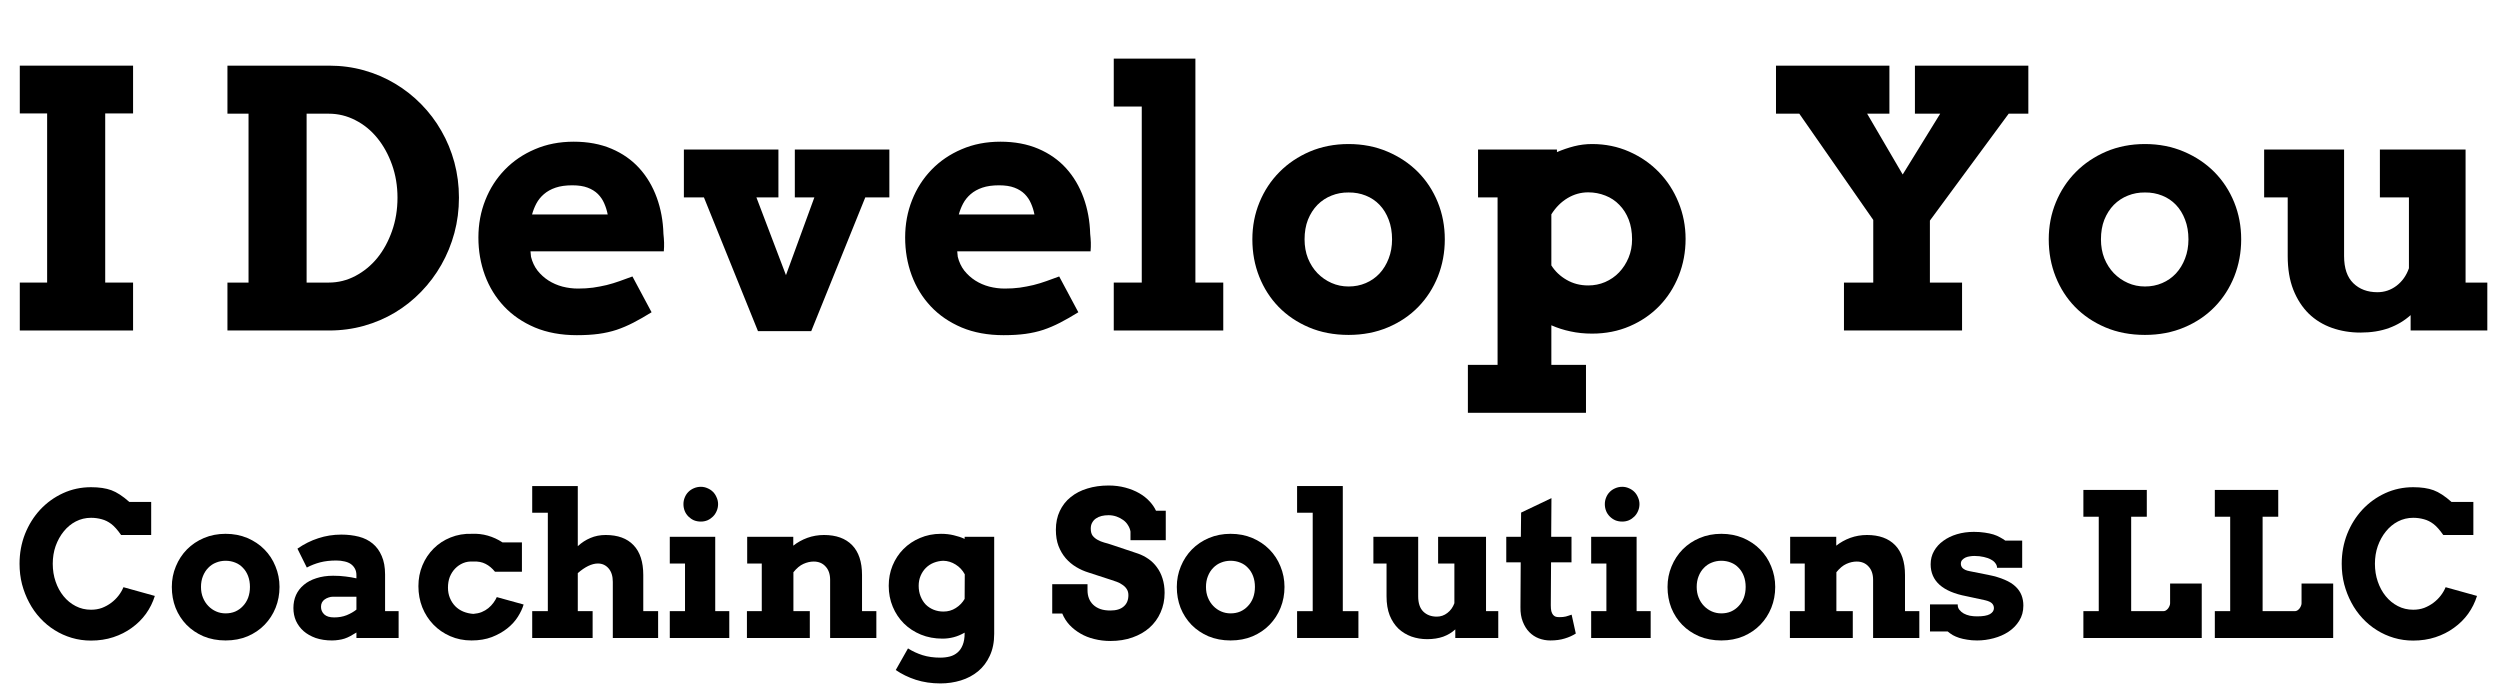
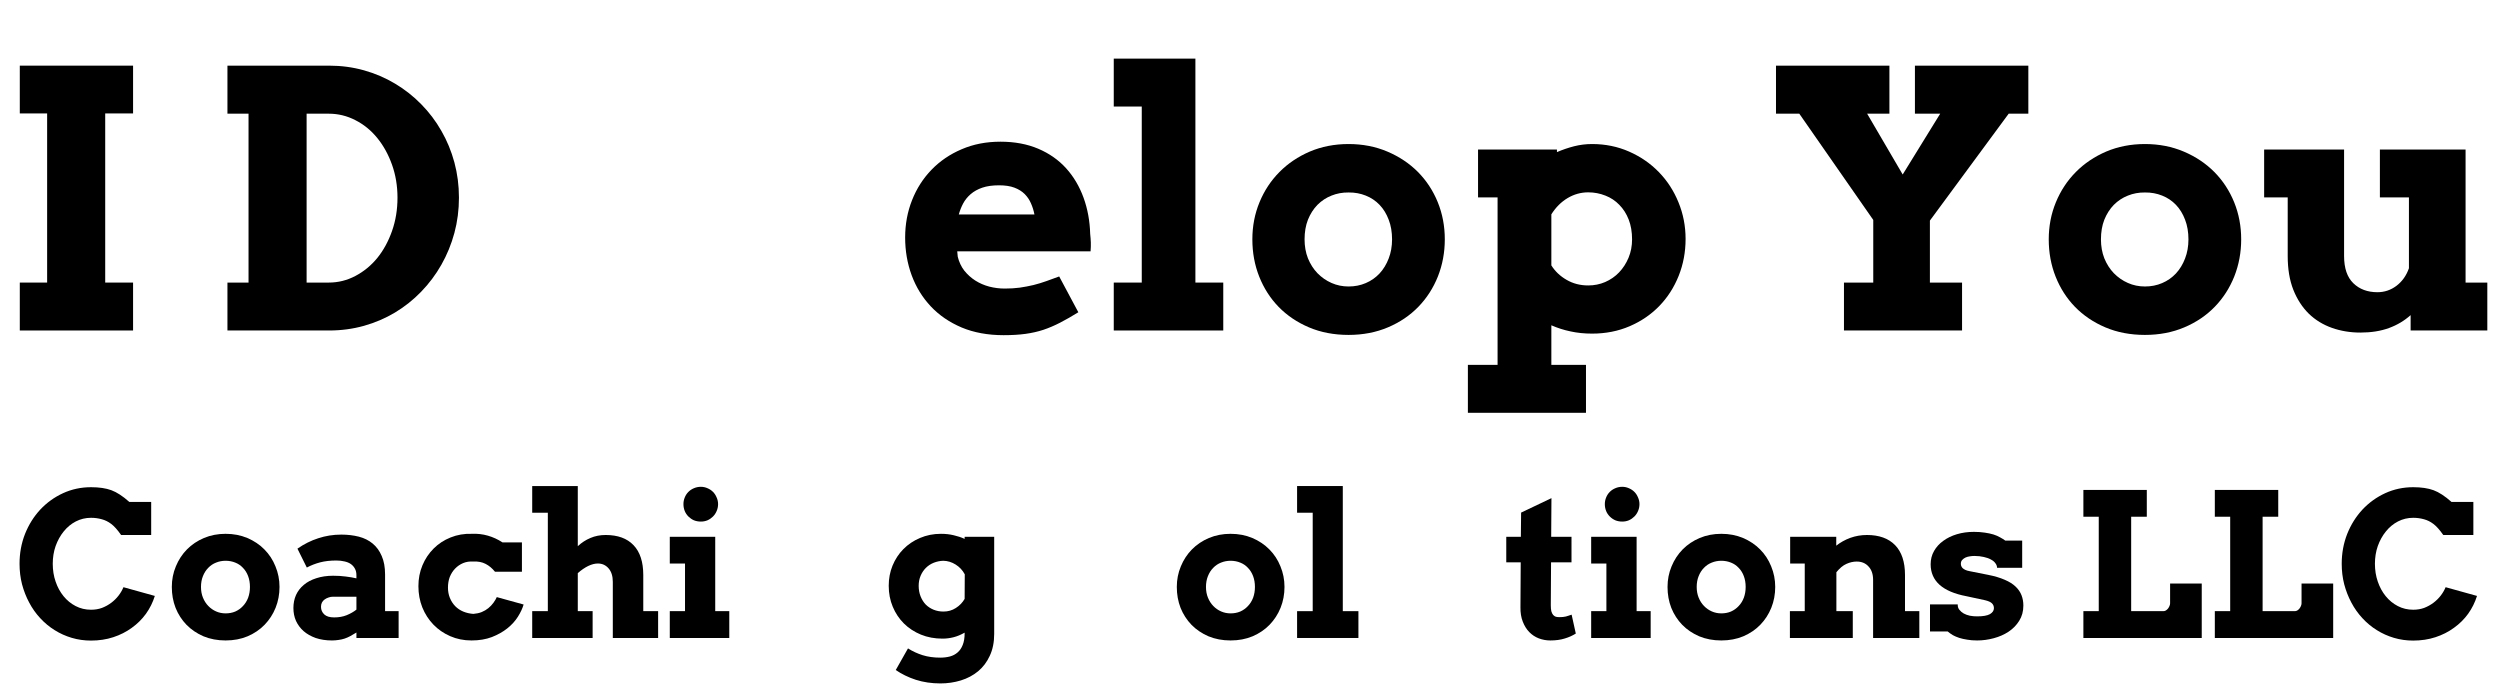
<svg xmlns="http://www.w3.org/2000/svg" width="400" zoomAndPan="magnify" viewBox="0 0 300 84" height="112" preserveAspectRatio="xMidYMid meet" version="1.0">
  <defs>
    <g />
  </defs>
  <g fill="#000000" fill-opacity="1">
    <g transform="translate(1.564, 76.558)">
      <g>
        <path d="M 12.969 -12.359 C 12.531 -12.984 12.133 -13.426 11.781 -13.688 C 11.426 -13.957 11.047 -14.145 10.641 -14.25 C 10.234 -14.363 9.805 -14.422 9.359 -14.422 C 8.703 -14.422 8.094 -14.273 7.531 -13.984 C 6.969 -13.691 6.484 -13.289 6.078 -12.781 C 5.672 -12.281 5.348 -11.695 5.109 -11.031 C 4.879 -10.363 4.766 -9.656 4.766 -8.906 C 4.766 -8.145 4.879 -7.43 5.109 -6.766 C 5.336 -6.098 5.656 -5.516 6.062 -5.016 C 6.469 -4.516 6.953 -4.117 7.516 -3.828 C 8.078 -3.535 8.691 -3.391 9.359 -3.391 C 9.828 -3.391 10.266 -3.461 10.672 -3.609 C 11.078 -3.766 11.445 -3.969 11.781 -4.219 C 12.113 -4.469 12.406 -4.754 12.656 -5.078 C 12.906 -5.398 13.102 -5.738 13.25 -6.094 L 17.016 -5.047 C 16.773 -4.273 16.422 -3.562 15.953 -2.906 C 15.484 -2.258 14.914 -1.695 14.25 -1.219 C 13.594 -0.738 12.852 -0.363 12.031 -0.094 C 11.207 0.176 10.316 0.312 9.359 0.312 C 8.555 0.312 7.785 0.203 7.047 -0.016 C 6.316 -0.234 5.633 -0.539 5 -0.938 C 4.363 -1.332 3.785 -1.812 3.266 -2.375 C 2.742 -2.938 2.301 -3.562 1.938 -4.25 C 1.57 -4.938 1.285 -5.672 1.078 -6.453 C 0.879 -7.234 0.781 -8.051 0.781 -8.906 C 0.781 -10.176 1 -11.367 1.438 -12.484 C 1.883 -13.598 2.492 -14.57 3.266 -15.406 C 4.047 -16.238 4.957 -16.895 6 -17.375 C 7.039 -17.852 8.16 -18.094 9.359 -18.094 C 10.328 -18.094 11.141 -17.973 11.797 -17.734 C 12.453 -17.492 13.172 -17.023 13.953 -16.328 L 16.578 -16.328 L 16.578 -12.359 Z M 12.969 -12.359 " />
      </g>
    </g>
    <g transform="translate(19.775, 76.558)">
      <g>
        <path d="M 0.844 -6.125 C 0.844 -7 1.004 -7.82 1.328 -8.594 C 1.648 -9.375 2.094 -10.051 2.656 -10.625 C 3.227 -11.207 3.91 -11.664 4.703 -12 C 5.492 -12.332 6.359 -12.5 7.297 -12.5 C 8.242 -12.5 9.113 -12.332 9.906 -12 C 10.695 -11.664 11.379 -11.207 11.953 -10.625 C 12.523 -10.051 12.969 -9.375 13.281 -8.594 C 13.602 -7.82 13.766 -7 13.766 -6.125 C 13.766 -5.238 13.609 -4.406 13.297 -3.625 C 12.984 -2.852 12.547 -2.176 11.984 -1.594 C 11.422 -1.008 10.738 -0.547 9.938 -0.203 C 9.145 0.129 8.266 0.297 7.297 0.297 C 6.328 0.297 5.441 0.129 4.641 -0.203 C 3.848 -0.547 3.172 -1.004 2.609 -1.578 C 2.047 -2.16 1.609 -2.836 1.297 -3.609 C 0.992 -4.391 0.844 -5.227 0.844 -6.125 Z M 4.344 -6.125 C 4.344 -5.656 4.422 -5.227 4.578 -4.844 C 4.734 -4.457 4.945 -4.125 5.219 -3.844 C 5.488 -3.562 5.801 -3.344 6.156 -3.188 C 6.508 -3.031 6.891 -2.953 7.297 -2.953 C 7.711 -2.953 8.098 -3.023 8.453 -3.172 C 8.805 -3.328 9.113 -3.547 9.375 -3.828 C 9.645 -4.109 9.852 -4.441 10 -4.828 C 10.145 -5.223 10.219 -5.656 10.219 -6.125 C 10.219 -6.602 10.145 -7.035 10 -7.422 C 9.852 -7.816 9.645 -8.148 9.375 -8.422 C 9.113 -8.703 8.805 -8.91 8.453 -9.047 C 8.098 -9.191 7.711 -9.266 7.297 -9.266 C 6.891 -9.266 6.508 -9.191 6.156 -9.047 C 5.801 -8.91 5.488 -8.703 5.219 -8.422 C 4.945 -8.148 4.734 -7.816 4.578 -7.422 C 4.422 -7.035 4.344 -6.602 4.344 -6.125 Z M 4.344 -6.125 " />
      </g>
    </g>
    <g transform="translate(34.365, 76.558)">
      <g>
        <path d="M 8.406 -0.656 C 8.133 -0.488 7.883 -0.344 7.656 -0.219 C 7.426 -0.094 7.195 0.004 6.969 0.078 C 6.75 0.148 6.516 0.203 6.266 0.234 C 6.023 0.273 5.758 0.297 5.469 0.297 C 4.75 0.297 4.098 0.195 3.516 0 C 2.941 -0.207 2.457 -0.484 2.062 -0.828 C 1.676 -1.172 1.375 -1.578 1.156 -2.047 C 0.945 -2.523 0.844 -3.039 0.844 -3.594 C 0.844 -4.156 0.945 -4.676 1.156 -5.156 C 1.375 -5.633 1.688 -6.039 2.094 -6.375 C 2.5 -6.719 3 -6.984 3.594 -7.172 C 4.188 -7.367 4.859 -7.469 5.609 -7.469 C 6.172 -7.469 6.676 -7.438 7.125 -7.375 C 7.582 -7.32 8.008 -7.25 8.406 -7.156 L 8.406 -7.531 C 8.406 -7.844 8.344 -8.109 8.219 -8.328 C 8.102 -8.547 7.941 -8.727 7.734 -8.875 C 7.523 -9.02 7.27 -9.125 6.969 -9.188 C 6.676 -9.258 6.352 -9.297 6 -9.297 C 5.27 -9.297 4.625 -9.223 4.062 -9.078 C 3.5 -8.93 2.961 -8.723 2.453 -8.453 L 1.328 -10.719 C 2.117 -11.27 2.953 -11.688 3.828 -11.969 C 4.703 -12.258 5.625 -12.406 6.594 -12.406 C 7.352 -12.406 8.055 -12.32 8.703 -12.156 C 9.348 -11.988 9.898 -11.711 10.359 -11.328 C 10.816 -10.953 11.176 -10.457 11.438 -9.844 C 11.707 -9.238 11.844 -8.5 11.844 -7.625 L 11.844 -3.219 L 13.469 -3.219 L 13.469 0 L 8.406 0 Z M 5.734 -2.469 C 6.285 -2.469 6.785 -2.555 7.234 -2.734 C 7.691 -2.922 8.082 -3.145 8.406 -3.406 L 8.406 -4.953 L 5.594 -4.953 C 5.414 -4.953 5.238 -4.922 5.062 -4.859 C 4.895 -4.805 4.738 -4.727 4.594 -4.625 C 4.457 -4.531 4.348 -4.406 4.266 -4.25 C 4.191 -4.102 4.156 -3.93 4.156 -3.734 C 4.156 -3.379 4.285 -3.078 4.547 -2.828 C 4.805 -2.586 5.203 -2.469 5.734 -2.469 Z M 5.734 -2.469 " />
      </g>
    </g>
    <g transform="translate(49.365, 76.558)">
      <g>
        <path d="M 10.031 -7.953 C 9.695 -8.367 9.32 -8.68 8.906 -8.891 C 8.488 -9.109 8 -9.203 7.438 -9.172 C 6.988 -9.203 6.578 -9.141 6.203 -8.984 C 5.836 -8.828 5.52 -8.609 5.25 -8.328 C 4.977 -8.047 4.766 -7.711 4.609 -7.328 C 4.461 -6.941 4.391 -6.508 4.391 -6.031 C 4.391 -5.594 4.469 -5.18 4.625 -4.797 C 4.781 -4.422 4.992 -4.094 5.266 -3.812 C 5.535 -3.539 5.852 -3.328 6.219 -3.172 C 6.594 -3.016 7 -2.922 7.438 -2.891 C 7.812 -2.922 8.145 -2.992 8.438 -3.109 C 8.738 -3.234 9.004 -3.391 9.234 -3.578 C 9.473 -3.773 9.676 -3.988 9.844 -4.219 C 10.02 -4.457 10.156 -4.688 10.25 -4.906 L 13.469 -4.016 C 13.332 -3.547 13.102 -3.055 12.781 -2.547 C 12.457 -2.035 12.035 -1.57 11.516 -1.156 C 10.992 -0.738 10.375 -0.391 9.656 -0.109 C 8.945 0.16 8.133 0.297 7.219 0.297 C 6.289 0.297 5.438 0.125 4.656 -0.219 C 3.875 -0.562 3.203 -1.023 2.641 -1.609 C 2.078 -2.191 1.633 -2.879 1.312 -3.672 C 1 -4.461 0.844 -5.312 0.844 -6.219 C 0.844 -7.113 1.004 -7.945 1.328 -8.719 C 1.648 -9.488 2.098 -10.16 2.672 -10.734 C 3.242 -11.305 3.922 -11.75 4.703 -12.062 C 5.492 -12.383 6.348 -12.531 7.266 -12.5 C 7.922 -12.531 8.555 -12.457 9.172 -12.281 C 9.797 -12.102 10.383 -11.832 10.938 -11.469 L 13.266 -11.469 L 13.266 -7.953 Z M 10.031 -7.953 " />
      </g>
    </g>
    <g transform="translate(63.193, 76.558)">
      <g>
        <path d="M 0.672 -18.234 L 6.141 -18.234 L 6.141 -11.016 C 6.598 -11.441 7.102 -11.77 7.656 -12 C 8.207 -12.238 8.816 -12.359 9.484 -12.359 C 10.941 -12.359 12.055 -11.953 12.828 -11.141 C 13.609 -10.328 14 -9.133 14 -7.562 L 14 -3.219 L 15.781 -3.219 L 15.781 0 L 10.344 0 L 10.344 -6.734 C 10.344 -7.422 10.176 -7.957 9.844 -8.344 C 9.508 -8.738 9.078 -8.938 8.547 -8.938 C 8.191 -8.938 7.805 -8.836 7.391 -8.641 C 6.984 -8.441 6.566 -8.156 6.141 -7.781 L 6.141 -3.219 L 7.922 -3.219 L 7.922 0 L 0.672 0 L 0.672 -3.219 L 2.547 -3.219 L 2.547 -15.031 L 0.672 -15.031 Z M 0.672 -18.234 " />
      </g>
    </g>
    <g transform="translate(79.436, 76.558)">
      <g>
        <path d="M 0.938 -12.141 L 6.391 -12.141 L 6.391 -3.219 L 8.078 -3.219 L 8.078 0 L 0.938 0 L 0.938 -3.219 L 2.766 -3.219 L 2.766 -8.938 L 0.938 -8.938 Z M 2.578 -16.062 C 2.578 -16.344 2.629 -16.609 2.734 -16.859 C 2.836 -17.117 2.984 -17.344 3.172 -17.531 C 3.359 -17.719 3.578 -17.863 3.828 -17.969 C 4.086 -18.082 4.367 -18.141 4.672 -18.141 C 4.953 -18.141 5.219 -18.082 5.469 -17.969 C 5.719 -17.863 5.938 -17.719 6.125 -17.531 C 6.312 -17.344 6.457 -17.117 6.562 -16.859 C 6.676 -16.609 6.734 -16.344 6.734 -16.062 C 6.734 -15.77 6.676 -15.492 6.562 -15.234 C 6.457 -14.984 6.312 -14.766 6.125 -14.578 C 5.938 -14.391 5.719 -14.238 5.469 -14.125 C 5.219 -14.02 4.953 -13.969 4.672 -13.969 C 4.367 -13.969 4.086 -14.02 3.828 -14.125 C 3.578 -14.238 3.359 -14.391 3.172 -14.578 C 2.984 -14.766 2.836 -14.984 2.734 -15.234 C 2.629 -15.492 2.578 -15.77 2.578 -16.062 Z M 2.578 -16.062 " />
      </g>
    </g>
    <g transform="translate(88.693, 76.558)">
      <g>
-         <path d="M 10.922 -6.984 C 10.922 -7.66 10.738 -8.191 10.375 -8.578 C 10.02 -8.973 9.547 -9.172 8.953 -9.172 C 8.547 -9.172 8.133 -9.078 7.719 -8.891 C 7.312 -8.711 6.91 -8.379 6.516 -7.891 L 6.516 -3.219 L 8.484 -3.219 L 8.484 0 L 0.938 0 L 0.938 -3.219 L 2.719 -3.219 L 2.719 -8.938 L 0.969 -8.938 L 0.969 -12.141 L 6.5 -12.141 L 6.5 -11.078 C 7 -11.473 7.562 -11.785 8.188 -12.016 C 8.82 -12.242 9.488 -12.359 10.188 -12.359 C 11.645 -12.359 12.77 -11.953 13.562 -11.141 C 14.352 -10.328 14.75 -9.133 14.75 -7.562 L 14.75 -3.219 L 16.469 -3.219 L 16.469 0 L 10.922 0 Z M 10.922 -6.984 " />
-       </g>
+         </g>
    </g>
    <g transform="translate(105.803, 76.558)">
      <g>
        <path d="M 9.953 -0.641 C 9.516 -0.391 9.078 -0.207 8.641 -0.094 C 8.203 0.02 7.754 0.078 7.297 0.078 C 6.359 0.078 5.492 -0.082 4.703 -0.406 C 3.922 -0.727 3.242 -1.172 2.672 -1.734 C 2.098 -2.305 1.648 -2.977 1.328 -3.75 C 1.004 -4.52 0.844 -5.359 0.844 -6.266 C 0.844 -7.117 0.992 -7.922 1.297 -8.672 C 1.609 -9.43 2.039 -10.094 2.594 -10.656 C 3.156 -11.227 3.82 -11.676 4.594 -12 C 5.363 -12.332 6.203 -12.5 7.109 -12.5 C 7.672 -12.5 8.18 -12.441 8.641 -12.328 C 9.109 -12.223 9.547 -12.078 9.953 -11.891 L 9.953 -12.141 L 13.5 -12.141 L 13.5 -0.5 C 13.5 0.52 13.32 1.398 12.969 2.141 C 12.625 2.891 12.156 3.508 11.562 4 C 10.969 4.488 10.281 4.852 9.5 5.094 C 8.719 5.332 7.898 5.453 7.047 5.453 C 5.984 5.453 5 5.305 4.094 5.016 C 3.195 4.723 2.395 4.332 1.688 3.844 L 3.156 1.25 C 3.695 1.594 4.281 1.863 4.906 2.062 C 5.539 2.258 6.242 2.359 7.016 2.359 C 7.441 2.359 7.832 2.312 8.188 2.219 C 8.539 2.125 8.848 1.961 9.109 1.734 C 9.367 1.516 9.57 1.219 9.719 0.844 C 9.875 0.469 9.953 -0.004 9.953 -0.578 Z M 7.422 -3.172 C 7.961 -3.172 8.453 -3.312 8.891 -3.594 C 9.336 -3.875 9.691 -4.238 9.953 -4.688 L 9.969 -7.641 C 9.707 -8.129 9.344 -8.52 8.875 -8.812 C 8.414 -9.102 7.922 -9.254 7.391 -9.266 C 7.004 -9.254 6.625 -9.176 6.25 -9.031 C 5.883 -8.883 5.566 -8.676 5.297 -8.406 C 5.035 -8.145 4.828 -7.832 4.672 -7.469 C 4.516 -7.102 4.438 -6.703 4.438 -6.266 C 4.438 -5.797 4.516 -5.367 4.672 -4.984 C 4.828 -4.598 5.035 -4.27 5.297 -4 C 5.566 -3.738 5.879 -3.535 6.234 -3.391 C 6.598 -3.242 6.992 -3.172 7.422 -3.172 Z M 7.422 -3.172 " />
      </g>
    </g>
    <g transform="translate(120.979, 76.558)">
      <g />
    </g>
    <g transform="translate(125.783, 76.558)">
      <g>
-         <path d="M 9.875 -12.766 C 9.832 -13.035 9.734 -13.289 9.578 -13.531 C 9.43 -13.781 9.238 -13.988 9 -14.156 C 8.758 -14.332 8.488 -14.473 8.188 -14.578 C 7.883 -14.68 7.57 -14.734 7.25 -14.734 C 6.945 -14.734 6.664 -14.703 6.406 -14.641 C 6.156 -14.578 5.93 -14.477 5.734 -14.344 C 5.547 -14.219 5.395 -14.051 5.281 -13.844 C 5.164 -13.645 5.109 -13.406 5.109 -13.125 C 5.109 -12.77 5.18 -12.488 5.328 -12.281 C 5.484 -12.082 5.68 -11.914 5.922 -11.781 C 6.16 -11.645 6.426 -11.535 6.719 -11.453 C 7.008 -11.379 7.289 -11.297 7.562 -11.203 L 10.781 -10.125 C 11.227 -9.969 11.645 -9.754 12.031 -9.484 C 12.426 -9.211 12.766 -8.879 13.047 -8.484 C 13.336 -8.098 13.562 -7.648 13.719 -7.141 C 13.883 -6.629 13.969 -6.055 13.969 -5.422 C 13.969 -4.566 13.805 -3.781 13.484 -3.062 C 13.172 -2.352 12.727 -1.742 12.156 -1.234 C 11.594 -0.734 10.91 -0.344 10.109 -0.062 C 9.316 0.219 8.438 0.359 7.469 0.359 C 6.789 0.359 6.145 0.281 5.531 0.125 C 4.926 -0.02 4.375 -0.238 3.875 -0.531 C 3.375 -0.82 2.938 -1.164 2.562 -1.562 C 2.188 -1.969 1.895 -2.426 1.688 -2.938 L 0.484 -2.938 L 0.484 -6.453 L 4.719 -6.453 L 4.719 -5.734 C 4.719 -5.379 4.773 -5.051 4.891 -4.75 C 5.004 -4.457 5.176 -4.203 5.406 -3.984 C 5.633 -3.766 5.922 -3.594 6.266 -3.469 C 6.609 -3.352 7.008 -3.297 7.469 -3.297 C 8.164 -3.297 8.695 -3.457 9.062 -3.781 C 9.438 -4.102 9.625 -4.555 9.625 -5.141 C 9.625 -5.43 9.555 -5.676 9.422 -5.875 C 9.297 -6.07 9.129 -6.238 8.922 -6.375 C 8.723 -6.52 8.5 -6.641 8.25 -6.734 C 8 -6.828 7.754 -6.91 7.516 -6.984 L 4.828 -7.859 C 4.316 -8.016 3.828 -8.234 3.359 -8.516 C 2.891 -8.797 2.473 -9.145 2.109 -9.562 C 1.742 -9.988 1.453 -10.484 1.234 -11.047 C 1.023 -11.609 0.922 -12.254 0.922 -12.984 C 0.922 -13.828 1.078 -14.578 1.391 -15.234 C 1.703 -15.898 2.141 -16.457 2.703 -16.906 C 3.266 -17.363 3.93 -17.707 4.703 -17.938 C 5.473 -18.176 6.32 -18.297 7.25 -18.297 C 7.969 -18.297 8.633 -18.211 9.25 -18.047 C 9.875 -17.879 10.43 -17.656 10.922 -17.375 C 11.41 -17.094 11.82 -16.77 12.156 -16.406 C 12.5 -16.039 12.758 -15.66 12.938 -15.266 L 14.109 -15.266 L 14.109 -11.734 L 9.875 -11.734 Z M 9.875 -12.766 " />
-       </g>
+         </g>
    </g>
    <g transform="translate(140.373, 76.558)">
      <g>
        <path d="M 0.844 -6.125 C 0.844 -7 1.004 -7.82 1.328 -8.594 C 1.648 -9.375 2.094 -10.051 2.656 -10.625 C 3.227 -11.207 3.91 -11.664 4.703 -12 C 5.492 -12.332 6.359 -12.5 7.297 -12.5 C 8.242 -12.5 9.113 -12.332 9.906 -12 C 10.695 -11.664 11.379 -11.207 11.953 -10.625 C 12.523 -10.051 12.969 -9.375 13.281 -8.594 C 13.602 -7.82 13.766 -7 13.766 -6.125 C 13.766 -5.238 13.609 -4.406 13.297 -3.625 C 12.984 -2.852 12.547 -2.176 11.984 -1.594 C 11.422 -1.008 10.738 -0.547 9.938 -0.203 C 9.145 0.129 8.266 0.297 7.297 0.297 C 6.328 0.297 5.441 0.129 4.641 -0.203 C 3.848 -0.547 3.172 -1.004 2.609 -1.578 C 2.047 -2.16 1.609 -2.836 1.297 -3.609 C 0.992 -4.391 0.844 -5.227 0.844 -6.125 Z M 4.344 -6.125 C 4.344 -5.656 4.422 -5.227 4.578 -4.844 C 4.734 -4.457 4.945 -4.125 5.219 -3.844 C 5.488 -3.562 5.801 -3.344 6.156 -3.188 C 6.508 -3.031 6.891 -2.953 7.297 -2.953 C 7.711 -2.953 8.098 -3.023 8.453 -3.172 C 8.805 -3.328 9.113 -3.547 9.375 -3.828 C 9.645 -4.109 9.852 -4.441 10 -4.828 C 10.145 -5.223 10.219 -5.656 10.219 -6.125 C 10.219 -6.602 10.145 -7.035 10 -7.422 C 9.852 -7.816 9.645 -8.148 9.375 -8.422 C 9.113 -8.703 8.805 -8.91 8.453 -9.047 C 8.098 -9.191 7.711 -9.266 7.297 -9.266 C 6.891 -9.266 6.508 -9.191 6.156 -9.047 C 5.801 -8.91 5.488 -8.703 5.219 -8.422 C 4.945 -8.148 4.734 -7.816 4.578 -7.422 C 4.422 -7.035 4.344 -6.602 4.344 -6.125 Z M 4.344 -6.125 " />
      </g>
    </g>
    <g transform="translate(154.963, 76.558)">
      <g>
        <path d="M 0.688 -18.234 L 6.172 -18.234 L 6.172 -3.219 L 8.047 -3.219 L 8.047 0 L 0.688 0 L 0.688 -3.219 L 2.562 -3.219 L 2.562 -15.031 L 0.688 -15.031 Z M 0.688 -18.234 " />
      </g>
    </g>
    <g transform="translate(164.104, 76.558)">
      <g>
-         <path d="M 8.469 -12.141 L 14.219 -12.141 L 14.219 -3.219 L 15.688 -3.219 L 15.688 0 L 10.531 0 L 10.531 -1.031 C 10.125 -0.656 9.641 -0.363 9.078 -0.156 C 8.523 0.039 7.883 0.141 7.156 0.141 C 6.488 0.141 5.859 0.035 5.266 -0.172 C 4.672 -0.391 4.148 -0.707 3.703 -1.125 C 3.266 -1.551 2.914 -2.082 2.656 -2.719 C 2.406 -3.363 2.281 -4.125 2.281 -5 L 2.281 -8.938 L 0.703 -8.938 L 0.703 -12.141 L 6.078 -12.141 L 6.078 -5 C 6.078 -4.188 6.281 -3.578 6.688 -3.172 C 7.102 -2.766 7.645 -2.562 8.312 -2.562 C 8.781 -2.562 9.203 -2.707 9.578 -3 C 9.961 -3.289 10.242 -3.68 10.422 -4.172 L 10.422 -8.938 L 8.469 -8.938 Z M 8.469 -12.141 " />
-       </g>
+         </g>
    </g>
    <g transform="translate(180.627, 76.558)">
      <g>
        <path d="M 5.516 -12.141 L 7.953 -12.141 L 7.953 -9.078 L 5.5 -9.078 L 5.469 -3.938 C 5.469 -3.645 5.488 -3.406 5.531 -3.219 C 5.582 -3.031 5.656 -2.879 5.75 -2.766 C 5.844 -2.66 5.953 -2.586 6.078 -2.547 C 6.203 -2.516 6.344 -2.5 6.5 -2.5 C 6.801 -2.5 7.062 -2.523 7.281 -2.578 C 7.508 -2.641 7.738 -2.711 7.969 -2.797 L 8.469 -0.531 C 8.07 -0.281 7.629 -0.082 7.141 0.062 C 6.648 0.219 6.07 0.297 5.406 0.297 C 4.926 0.297 4.469 0.211 4.031 0.047 C 3.602 -0.117 3.223 -0.367 2.891 -0.703 C 2.566 -1.035 2.305 -1.453 2.109 -1.953 C 1.91 -2.453 1.816 -3.031 1.828 -3.688 L 1.859 -9.078 L 0.125 -9.078 L 0.125 -12.141 L 1.875 -12.141 L 1.906 -15.047 L 5.547 -16.781 Z M 5.516 -12.141 " />
      </g>
    </g>
    <g transform="translate(190.002, 76.558)">
      <g>
        <path d="M 0.938 -12.141 L 6.391 -12.141 L 6.391 -3.219 L 8.078 -3.219 L 8.078 0 L 0.938 0 L 0.938 -3.219 L 2.766 -3.219 L 2.766 -8.938 L 0.938 -8.938 Z M 2.578 -16.062 C 2.578 -16.344 2.629 -16.609 2.734 -16.859 C 2.836 -17.117 2.984 -17.344 3.172 -17.531 C 3.359 -17.719 3.578 -17.863 3.828 -17.969 C 4.086 -18.082 4.367 -18.141 4.672 -18.141 C 4.953 -18.141 5.219 -18.082 5.469 -17.969 C 5.719 -17.863 5.938 -17.719 6.125 -17.531 C 6.312 -17.344 6.457 -17.117 6.562 -16.859 C 6.676 -16.609 6.734 -16.344 6.734 -16.062 C 6.734 -15.77 6.676 -15.492 6.562 -15.234 C 6.457 -14.984 6.312 -14.766 6.125 -14.578 C 5.938 -14.391 5.719 -14.238 5.469 -14.125 C 5.219 -14.02 4.953 -13.969 4.672 -13.969 C 4.367 -13.969 4.086 -14.02 3.828 -14.125 C 3.578 -14.238 3.359 -14.391 3.172 -14.578 C 2.984 -14.766 2.836 -14.984 2.734 -15.234 C 2.629 -15.492 2.578 -15.77 2.578 -16.062 Z M 2.578 -16.062 " />
      </g>
    </g>
    <g transform="translate(199.26, 76.558)">
      <g>
        <path d="M 0.844 -6.125 C 0.844 -7 1.004 -7.82 1.328 -8.594 C 1.648 -9.375 2.094 -10.051 2.656 -10.625 C 3.227 -11.207 3.91 -11.664 4.703 -12 C 5.492 -12.332 6.359 -12.5 7.297 -12.5 C 8.242 -12.5 9.113 -12.332 9.906 -12 C 10.695 -11.664 11.379 -11.207 11.953 -10.625 C 12.523 -10.051 12.969 -9.375 13.281 -8.594 C 13.602 -7.82 13.766 -7 13.766 -6.125 C 13.766 -5.238 13.609 -4.406 13.297 -3.625 C 12.984 -2.852 12.547 -2.176 11.984 -1.594 C 11.422 -1.008 10.738 -0.547 9.938 -0.203 C 9.145 0.129 8.266 0.297 7.297 0.297 C 6.328 0.297 5.441 0.129 4.641 -0.203 C 3.848 -0.547 3.172 -1.004 2.609 -1.578 C 2.047 -2.16 1.609 -2.836 1.297 -3.609 C 0.992 -4.391 0.844 -5.227 0.844 -6.125 Z M 4.344 -6.125 C 4.344 -5.656 4.422 -5.227 4.578 -4.844 C 4.734 -4.457 4.945 -4.125 5.219 -3.844 C 5.488 -3.562 5.801 -3.344 6.156 -3.188 C 6.508 -3.031 6.891 -2.953 7.297 -2.953 C 7.711 -2.953 8.098 -3.023 8.453 -3.172 C 8.805 -3.328 9.113 -3.547 9.375 -3.828 C 9.645 -4.109 9.852 -4.441 10 -4.828 C 10.145 -5.223 10.219 -5.656 10.219 -6.125 C 10.219 -6.602 10.145 -7.035 10 -7.422 C 9.852 -7.816 9.645 -8.148 9.375 -8.422 C 9.113 -8.703 8.805 -8.91 8.453 -9.047 C 8.098 -9.191 7.711 -9.266 7.297 -9.266 C 6.891 -9.266 6.508 -9.191 6.156 -9.047 C 5.801 -8.91 5.488 -8.703 5.219 -8.422 C 4.945 -8.148 4.734 -7.816 4.578 -7.422 C 4.422 -7.035 4.344 -6.602 4.344 -6.125 Z M 4.344 -6.125 " />
      </g>
    </g>
    <g transform="translate(213.85, 76.558)">
      <g>
        <path d="M 10.922 -6.984 C 10.922 -7.66 10.738 -8.191 10.375 -8.578 C 10.02 -8.973 9.547 -9.172 8.953 -9.172 C 8.547 -9.172 8.133 -9.078 7.719 -8.891 C 7.312 -8.711 6.91 -8.379 6.516 -7.891 L 6.516 -3.219 L 8.484 -3.219 L 8.484 0 L 0.938 0 L 0.938 -3.219 L 2.719 -3.219 L 2.719 -8.938 L 0.969 -8.938 L 0.969 -12.141 L 6.5 -12.141 L 6.5 -11.078 C 7 -11.473 7.562 -11.785 8.188 -12.016 C 8.82 -12.242 9.488 -12.359 10.188 -12.359 C 11.645 -12.359 12.77 -11.953 13.562 -11.141 C 14.352 -10.328 14.75 -9.133 14.75 -7.562 L 14.75 -3.219 L 16.469 -3.219 L 16.469 0 L 10.922 0 Z M 10.922 -6.984 " />
      </g>
    </g>
    <g transform="translate(230.959, 76.558)">
      <g>
        <path d="M 8.688 -8.422 C 8.688 -8.609 8.625 -8.785 8.5 -8.953 C 8.383 -9.129 8.207 -9.281 7.969 -9.406 C 7.738 -9.539 7.453 -9.645 7.109 -9.719 C 6.766 -9.801 6.379 -9.844 5.953 -9.844 C 5.785 -9.844 5.609 -9.828 5.422 -9.797 C 5.234 -9.773 5.062 -9.727 4.906 -9.656 C 4.75 -9.582 4.613 -9.484 4.5 -9.359 C 4.395 -9.242 4.344 -9.094 4.344 -8.906 C 4.344 -8.812 4.359 -8.723 4.391 -8.641 C 4.422 -8.555 4.473 -8.473 4.547 -8.391 C 4.629 -8.316 4.738 -8.242 4.875 -8.172 C 5.008 -8.109 5.188 -8.055 5.406 -8.016 L 7.609 -7.578 C 8.398 -7.422 9.066 -7.223 9.609 -6.984 C 10.148 -6.754 10.582 -6.484 10.906 -6.172 C 11.238 -5.859 11.477 -5.508 11.625 -5.125 C 11.77 -4.75 11.844 -4.336 11.844 -3.891 C 11.844 -3.191 11.676 -2.582 11.344 -2.062 C 11.02 -1.539 10.594 -1.102 10.062 -0.75 C 9.539 -0.406 8.945 -0.145 8.281 0.031 C 7.625 0.207 6.961 0.297 6.297 0.297 C 5.859 0.297 5.461 0.266 5.109 0.203 C 4.754 0.148 4.43 0.078 4.141 -0.016 C 3.859 -0.109 3.602 -0.219 3.375 -0.344 C 3.156 -0.477 2.953 -0.625 2.766 -0.781 L 0.641 -0.781 L 0.641 -4.031 L 3.969 -4.031 L 3.969 -3.969 C 3.969 -3.738 4.035 -3.539 4.172 -3.375 C 4.305 -3.207 4.477 -3.062 4.688 -2.938 C 4.906 -2.82 5.148 -2.734 5.422 -2.672 C 5.703 -2.617 5.992 -2.594 6.297 -2.594 C 6.992 -2.594 7.504 -2.68 7.828 -2.859 C 8.148 -3.047 8.312 -3.285 8.312 -3.578 C 8.312 -3.805 8.234 -4 8.078 -4.156 C 7.922 -4.312 7.645 -4.438 7.25 -4.531 L 5 -5.016 C 3.582 -5.285 2.516 -5.738 1.797 -6.375 C 1.078 -7.02 0.719 -7.844 0.719 -8.844 C 0.719 -9.426 0.852 -9.957 1.125 -10.438 C 1.395 -10.914 1.766 -11.32 2.234 -11.656 C 2.703 -12 3.25 -12.266 3.875 -12.453 C 4.508 -12.641 5.188 -12.734 5.906 -12.734 C 6.395 -12.734 6.832 -12.703 7.219 -12.641 C 7.602 -12.586 7.945 -12.516 8.25 -12.422 C 8.551 -12.328 8.816 -12.211 9.047 -12.078 C 9.285 -11.953 9.492 -11.82 9.672 -11.688 L 11.703 -11.688 L 11.703 -8.422 Z M 8.688 -8.422 " />
      </g>
    </g>
    <g transform="translate(243.873, 76.558)">
      <g />
    </g>
    <g transform="translate(248.678, 76.558)">
      <g>
        <path d="M 1.328 -17.766 L 8.938 -17.766 L 8.938 -14.547 L 7.062 -14.547 L 7.062 -3.219 L 10.922 -3.219 C 11.023 -3.219 11.125 -3.242 11.219 -3.297 C 11.32 -3.359 11.41 -3.438 11.484 -3.531 C 11.555 -3.625 11.613 -3.723 11.656 -3.828 C 11.707 -3.941 11.734 -4.051 11.734 -4.156 L 11.734 -6.531 L 15.531 -6.531 L 15.531 0 L 1.328 0 L 1.328 -3.219 L 3.172 -3.219 L 3.172 -14.547 L 1.328 -14.547 Z M 1.328 -17.766 " />
      </g>
    </g>
    <g transform="translate(264.451, 76.558)">
      <g>
-         <path d="M 1.328 -17.766 L 8.938 -17.766 L 8.938 -14.547 L 7.062 -14.547 L 7.062 -3.219 L 10.922 -3.219 C 11.023 -3.219 11.125 -3.242 11.219 -3.297 C 11.32 -3.359 11.41 -3.438 11.484 -3.531 C 11.555 -3.625 11.613 -3.723 11.656 -3.828 C 11.707 -3.941 11.734 -4.051 11.734 -4.156 L 11.734 -6.531 L 15.531 -6.531 L 15.531 0 L 1.328 0 L 1.328 -3.219 L 3.172 -3.219 L 3.172 -14.547 L 1.328 -14.547 Z M 1.328 -17.766 " />
+         <path d="M 1.328 -17.766 L 8.938 -17.766 L 8.938 -14.547 L 7.062 -14.547 L 7.062 -3.219 L 10.922 -3.219 C 11.023 -3.219 11.125 -3.242 11.219 -3.297 C 11.32 -3.359 11.41 -3.438 11.484 -3.531 C 11.555 -3.625 11.613 -3.723 11.656 -3.828 C 11.707 -3.941 11.734 -4.051 11.734 -4.156 L 11.734 -6.531 L 15.531 -6.531 L 15.531 0 L 1.328 0 L 1.328 -3.219 L 3.172 -3.219 L 3.172 -14.547 L 1.328 -14.547 M 1.328 -17.766 " />
      </g>
    </g>
    <g transform="translate(280.225, 76.558)">
      <g>
        <path d="M 12.969 -12.359 C 12.531 -12.984 12.133 -13.426 11.781 -13.688 C 11.426 -13.957 11.047 -14.145 10.641 -14.25 C 10.234 -14.363 9.805 -14.422 9.359 -14.422 C 8.703 -14.422 8.094 -14.273 7.531 -13.984 C 6.969 -13.691 6.484 -13.289 6.078 -12.781 C 5.672 -12.281 5.348 -11.695 5.109 -11.031 C 4.879 -10.363 4.766 -9.656 4.766 -8.906 C 4.766 -8.145 4.879 -7.43 5.109 -6.766 C 5.336 -6.098 5.656 -5.516 6.062 -5.016 C 6.469 -4.516 6.953 -4.117 7.516 -3.828 C 8.078 -3.535 8.691 -3.391 9.359 -3.391 C 9.828 -3.391 10.266 -3.461 10.672 -3.609 C 11.078 -3.766 11.445 -3.969 11.781 -4.219 C 12.113 -4.469 12.406 -4.754 12.656 -5.078 C 12.906 -5.398 13.102 -5.738 13.25 -6.094 L 17.016 -5.047 C 16.773 -4.273 16.422 -3.562 15.953 -2.906 C 15.484 -2.258 14.914 -1.695 14.25 -1.219 C 13.594 -0.738 12.852 -0.363 12.031 -0.094 C 11.207 0.176 10.316 0.312 9.359 0.312 C 8.555 0.312 7.785 0.203 7.047 -0.016 C 6.316 -0.234 5.633 -0.539 5 -0.938 C 4.363 -1.332 3.785 -1.812 3.266 -2.375 C 2.742 -2.938 2.301 -3.562 1.938 -4.25 C 1.57 -4.938 1.285 -5.672 1.078 -6.453 C 0.879 -7.234 0.781 -8.051 0.781 -8.906 C 0.781 -10.176 1 -11.367 1.438 -12.484 C 1.883 -13.598 2.492 -14.57 3.266 -15.406 C 4.047 -16.238 4.957 -16.895 6 -17.375 C 7.039 -17.852 8.16 -18.094 9.359 -18.094 C 10.328 -18.094 11.141 -17.973 11.797 -17.734 C 12.453 -17.492 13.172 -17.023 13.953 -16.328 L 16.578 -16.328 L 16.578 -12.359 Z M 12.969 -12.359 " />
      </g>
    </g>
  </g>
  <g fill="#000000" fill-opacity="1">
    <g transform="translate(0, 39.659)">
      <g>
        <path d="M 2.375 -31.781 L 15.969 -31.781 L 15.969 -26.047 L 12.625 -26.047 L 12.625 -5.75 L 15.969 -5.75 L 15.969 0 L 2.375 0 L 2.375 -5.75 L 5.656 -5.75 L 5.656 -26.047 L 2.375 -26.047 Z M 2.375 -31.781 " />
      </g>
    </g>
    <g transform="translate(16.979, 39.659)">
      <g />
    </g>
    <g transform="translate(25.574, 39.659)">
      <g>
        <path d="M 1.719 -31.781 L 13.922 -31.781 C 15.379 -31.781 16.773 -31.594 18.109 -31.219 C 19.441 -30.844 20.68 -30.312 21.828 -29.625 C 22.984 -28.938 24.031 -28.113 24.969 -27.156 C 25.914 -26.195 26.723 -25.129 27.391 -23.953 C 28.066 -22.785 28.586 -21.523 28.953 -20.172 C 29.316 -18.816 29.5 -17.406 29.5 -15.938 C 29.5 -14.469 29.316 -13.055 28.953 -11.703 C 28.586 -10.348 28.066 -9.078 27.391 -7.891 C 26.723 -6.711 25.914 -5.633 24.969 -4.656 C 24.031 -3.688 22.984 -2.852 21.828 -2.156 C 20.68 -1.469 19.441 -0.938 18.109 -0.562 C 16.773 -0.188 15.379 0 13.922 0 L 1.719 0 L 1.719 -5.75 L 4.25 -5.75 L 4.25 -26.016 L 1.719 -26.016 Z M 11.219 -26.016 L 11.219 -5.75 L 13.875 -5.75 C 15.008 -5.75 16.078 -6.016 17.078 -6.547 C 18.086 -7.078 18.961 -7.797 19.703 -8.703 C 20.441 -9.617 21.031 -10.695 21.469 -11.938 C 21.906 -13.176 22.125 -14.508 22.125 -15.938 C 22.125 -17.344 21.906 -18.66 21.469 -19.891 C 21.031 -21.117 20.441 -22.188 19.703 -23.094 C 18.961 -24.008 18.086 -24.723 17.078 -25.234 C 16.078 -25.754 15.008 -26.016 13.875 -26.016 Z M 11.219 -26.016 " />
      </g>
    </g>
    <g transform="translate(56.346, 39.659)">
      <g>
-         <path d="M 7.312 -9.5 L 7.375 -8.844 C 7.531 -8.219 7.789 -7.664 8.156 -7.188 C 8.531 -6.719 8.969 -6.32 9.469 -6 C 9.977 -5.676 10.539 -5.43 11.156 -5.266 C 11.77 -5.109 12.391 -5.031 13.016 -5.031 C 13.648 -5.031 14.25 -5.066 14.812 -5.141 C 15.375 -5.223 15.922 -5.328 16.453 -5.453 C 16.984 -5.586 17.5 -5.742 18 -5.922 C 18.508 -6.098 19.023 -6.285 19.547 -6.484 L 21.844 -2.188 C 21.051 -1.695 20.32 -1.281 19.656 -0.938 C 18.988 -0.594 18.316 -0.305 17.641 -0.078 C 16.973 0.141 16.258 0.301 15.5 0.406 C 14.75 0.508 13.875 0.562 12.875 0.562 C 10.988 0.562 9.312 0.254 7.844 -0.359 C 6.375 -0.984 5.141 -1.828 4.141 -2.891 C 3.141 -3.953 2.375 -5.195 1.844 -6.625 C 1.32 -8.051 1.062 -9.562 1.062 -11.156 C 1.062 -12.75 1.336 -14.242 1.891 -15.641 C 2.441 -17.035 3.223 -18.254 4.234 -19.297 C 5.242 -20.336 6.445 -21.156 7.844 -21.75 C 9.238 -22.352 10.789 -22.656 12.5 -22.656 C 14.195 -22.656 15.707 -22.375 17.031 -21.812 C 18.352 -21.25 19.469 -20.469 20.375 -19.469 C 21.281 -18.469 21.977 -17.289 22.469 -15.938 C 22.957 -14.594 23.223 -13.145 23.266 -11.594 C 23.305 -11.238 23.332 -10.891 23.344 -10.547 C 23.352 -10.211 23.344 -9.863 23.312 -9.5 Z M 12.328 -17.422 C 11.547 -17.422 10.879 -17.328 10.328 -17.141 C 9.773 -16.953 9.305 -16.691 8.922 -16.359 C 8.547 -16.035 8.242 -15.66 8.016 -15.234 C 7.797 -14.816 7.625 -14.379 7.5 -13.922 L 16.578 -13.922 C 16.484 -14.398 16.344 -14.848 16.156 -15.266 C 15.977 -15.68 15.727 -16.051 15.406 -16.375 C 15.082 -16.695 14.672 -16.953 14.172 -17.141 C 13.68 -17.328 13.066 -17.422 12.328 -17.422 Z M 12.328 -17.422 " />
-       </g>
+         </g>
    </g>
    <g transform="translate(81.207, 39.659)">
      <g>
-         <path d="M 0.859 -21.719 L 12.203 -21.719 L 12.203 -15.969 L 9.562 -15.969 L 13.109 -6.641 L 16.516 -15.969 L 14.172 -15.969 L 14.172 -21.719 L 25.516 -21.719 L 25.516 -15.969 L 22.625 -15.969 L 16.141 0.078 L 9.75 0.078 L 3.266 -15.969 L 0.859 -15.969 Z M 0.859 -21.719 " />
-       </g>
+         </g>
    </g>
    <g transform="translate(107.556, 39.659)">
      <g>
        <path d="M 7.312 -9.5 L 7.375 -8.844 C 7.531 -8.219 7.789 -7.664 8.156 -7.188 C 8.531 -6.719 8.969 -6.32 9.469 -6 C 9.977 -5.676 10.539 -5.43 11.156 -5.266 C 11.77 -5.109 12.391 -5.031 13.016 -5.031 C 13.648 -5.031 14.25 -5.066 14.812 -5.141 C 15.375 -5.223 15.922 -5.328 16.453 -5.453 C 16.984 -5.586 17.5 -5.742 18 -5.922 C 18.508 -6.098 19.023 -6.285 19.547 -6.484 L 21.844 -2.188 C 21.051 -1.695 20.32 -1.281 19.656 -0.938 C 18.988 -0.594 18.316 -0.305 17.641 -0.078 C 16.973 0.141 16.258 0.301 15.5 0.406 C 14.75 0.508 13.875 0.562 12.875 0.562 C 10.988 0.562 9.312 0.254 7.844 -0.359 C 6.375 -0.984 5.141 -1.828 4.141 -2.891 C 3.141 -3.953 2.375 -5.195 1.844 -6.625 C 1.32 -8.051 1.062 -9.562 1.062 -11.156 C 1.062 -12.75 1.336 -14.242 1.891 -15.641 C 2.441 -17.035 3.223 -18.254 4.234 -19.297 C 5.242 -20.336 6.445 -21.156 7.844 -21.75 C 9.238 -22.352 10.789 -22.656 12.5 -22.656 C 14.195 -22.656 15.707 -22.375 17.031 -21.812 C 18.352 -21.25 19.469 -20.469 20.375 -19.469 C 21.281 -18.469 21.977 -17.289 22.469 -15.938 C 22.957 -14.594 23.223 -13.145 23.266 -11.594 C 23.305 -11.238 23.332 -10.891 23.344 -10.547 C 23.352 -10.211 23.344 -9.863 23.312 -9.5 Z M 12.328 -17.422 C 11.547 -17.422 10.879 -17.328 10.328 -17.141 C 9.773 -16.953 9.305 -16.691 8.922 -16.359 C 8.547 -16.035 8.242 -15.66 8.016 -15.234 C 7.797 -14.816 7.625 -14.379 7.5 -13.922 L 16.578 -13.922 C 16.484 -14.398 16.344 -14.848 16.156 -15.266 C 15.977 -15.68 15.727 -16.051 15.406 -16.375 C 15.082 -16.695 14.672 -16.953 14.172 -17.141 C 13.68 -17.328 13.066 -17.422 12.328 -17.422 Z M 12.328 -17.422 " />
      </g>
    </g>
    <g transform="translate(132.417, 39.659)">
      <g>
        <path d="M 1.234 -32.625 L 11.031 -32.625 L 11.031 -5.75 L 14.375 -5.75 L 14.375 0 L 1.234 0 L 1.234 -5.75 L 4.594 -5.75 L 4.594 -26.875 L 1.234 -26.875 Z M 1.234 -32.625 " />
      </g>
    </g>
    <g transform="translate(148.767, 39.659)">
      <g>
        <path d="M 1.516 -10.938 C 1.516 -12.52 1.801 -14.004 2.375 -15.391 C 2.945 -16.773 3.742 -17.984 4.766 -19.016 C 5.785 -20.047 7 -20.863 8.406 -21.469 C 9.82 -22.07 11.375 -22.375 13.062 -22.375 C 14.75 -22.375 16.301 -22.07 17.719 -21.469 C 19.145 -20.863 20.367 -20.047 21.391 -19.016 C 22.41 -17.984 23.203 -16.773 23.766 -15.391 C 24.328 -14.004 24.609 -12.52 24.609 -10.938 C 24.609 -9.363 24.332 -7.879 23.781 -6.484 C 23.227 -5.098 22.445 -3.883 21.438 -2.844 C 20.426 -1.801 19.207 -0.977 17.781 -0.375 C 16.363 0.227 14.789 0.531 13.062 0.531 C 11.312 0.531 9.727 0.227 8.312 -0.375 C 6.895 -0.977 5.68 -1.797 4.672 -2.828 C 3.672 -3.859 2.895 -5.066 2.344 -6.453 C 1.789 -7.848 1.516 -9.344 1.516 -10.938 Z M 7.781 -10.938 C 7.781 -10.113 7.914 -9.352 8.188 -8.656 C 8.469 -7.969 8.848 -7.375 9.328 -6.875 C 9.816 -6.375 10.379 -5.984 11.016 -5.703 C 11.648 -5.422 12.332 -5.281 13.062 -5.281 C 13.801 -5.281 14.488 -5.414 15.125 -5.688 C 15.758 -5.957 16.312 -6.344 16.781 -6.844 C 17.25 -7.352 17.613 -7.953 17.875 -8.641 C 18.145 -9.336 18.281 -10.102 18.281 -10.938 C 18.281 -11.812 18.145 -12.598 17.875 -13.297 C 17.613 -13.992 17.25 -14.586 16.781 -15.078 C 16.312 -15.566 15.758 -15.938 15.125 -16.188 C 14.488 -16.445 13.801 -16.57 13.062 -16.562 C 12.332 -16.57 11.648 -16.445 11.016 -16.188 C 10.379 -15.938 9.816 -15.566 9.328 -15.078 C 8.848 -14.586 8.469 -13.992 8.188 -13.297 C 7.914 -12.598 7.781 -11.812 7.781 -10.938 Z M 7.781 -10.938 " />
      </g>
    </g>
    <g transform="translate(174.865, 39.659)">
      <g>
        <path d="M 2.5 -21.719 L 11.969 -21.719 L 11.969 -21.406 C 12.645 -21.695 13.332 -21.93 14.031 -22.109 C 14.727 -22.285 15.445 -22.375 16.188 -22.375 C 17.781 -22.375 19.258 -22.07 20.625 -21.469 C 22 -20.863 23.188 -20.047 24.188 -19.016 C 25.195 -17.984 25.984 -16.773 26.547 -15.391 C 27.117 -14.004 27.406 -12.535 27.406 -10.984 C 27.406 -9.422 27.129 -7.945 26.578 -6.562 C 26.023 -5.176 25.25 -3.969 24.25 -2.938 C 23.258 -1.914 22.078 -1.109 20.703 -0.516 C 19.328 0.078 17.82 0.375 16.188 0.375 C 15.258 0.375 14.395 0.285 13.594 0.109 C 12.801 -0.055 12.035 -0.301 11.297 -0.625 L 11.297 4.125 L 15.453 4.125 L 15.453 9.875 L 1.281 9.875 L 1.281 4.125 L 4.844 4.125 L 4.844 -15.969 L 2.5 -15.969 Z M 15.719 -16.578 C 14.844 -16.578 14.02 -16.348 13.25 -15.891 C 12.477 -15.43 11.828 -14.781 11.297 -13.938 L 11.297 -7.812 C 11.742 -7.102 12.352 -6.523 13.125 -6.078 C 13.895 -5.629 14.758 -5.406 15.719 -5.406 C 16.438 -5.406 17.113 -5.539 17.75 -5.812 C 18.395 -6.094 18.953 -6.477 19.422 -6.969 C 19.898 -7.469 20.281 -8.055 20.562 -8.734 C 20.844 -9.41 20.984 -10.145 20.984 -10.938 C 20.984 -11.82 20.848 -12.613 20.578 -13.312 C 20.305 -14.008 19.93 -14.598 19.453 -15.078 C 18.984 -15.566 18.426 -15.938 17.781 -16.188 C 17.133 -16.445 16.445 -16.578 15.719 -16.578 Z M 15.719 -16.578 " />
      </g>
    </g>
    <g transform="translate(203.541, 39.659)">
      <g />
    </g>
    <g transform="translate(212.135, 39.659)">
      <g>
        <path d="M 0.984 -31.781 L 14.594 -31.781 L 14.594 -26.016 L 11.922 -26.016 L 16.188 -18.719 L 20.688 -26.016 L 17.656 -26.016 L 17.656 -31.781 L 31.266 -31.781 L 31.266 -26.016 L 28.906 -26.016 L 19.453 -13.188 L 19.453 -5.75 L 23.312 -5.75 L 23.312 0 L 9.141 0 L 9.141 -5.75 L 12.656 -5.75 L 12.656 -13.266 L 3.781 -26.016 L 0.984 -26.016 Z M 0.984 -31.781 " />
      </g>
    </g>
    <g transform="translate(244.333, 39.659)">
      <g>
        <path d="M 1.516 -10.938 C 1.516 -12.52 1.801 -14.004 2.375 -15.391 C 2.945 -16.773 3.742 -17.984 4.766 -19.016 C 5.785 -20.047 7 -20.863 8.406 -21.469 C 9.82 -22.07 11.375 -22.375 13.062 -22.375 C 14.75 -22.375 16.301 -22.07 17.719 -21.469 C 19.145 -20.863 20.367 -20.047 21.391 -19.016 C 22.41 -17.984 23.203 -16.773 23.766 -15.391 C 24.328 -14.004 24.609 -12.52 24.609 -10.938 C 24.609 -9.363 24.332 -7.879 23.781 -6.484 C 23.227 -5.098 22.445 -3.883 21.438 -2.844 C 20.426 -1.801 19.207 -0.977 17.781 -0.375 C 16.363 0.227 14.789 0.531 13.062 0.531 C 11.312 0.531 9.727 0.227 8.312 -0.375 C 6.895 -0.977 5.68 -1.797 4.672 -2.828 C 3.672 -3.859 2.895 -5.066 2.344 -6.453 C 1.789 -7.848 1.516 -9.344 1.516 -10.938 Z M 7.781 -10.938 C 7.781 -10.113 7.914 -9.352 8.188 -8.656 C 8.469 -7.969 8.848 -7.375 9.328 -6.875 C 9.816 -6.375 10.379 -5.984 11.016 -5.703 C 11.648 -5.422 12.332 -5.281 13.062 -5.281 C 13.801 -5.281 14.488 -5.414 15.125 -5.688 C 15.758 -5.957 16.312 -6.344 16.781 -6.844 C 17.25 -7.352 17.613 -7.953 17.875 -8.641 C 18.145 -9.336 18.281 -10.102 18.281 -10.938 C 18.281 -11.812 18.145 -12.598 17.875 -13.297 C 17.613 -13.992 17.25 -14.586 16.781 -15.078 C 16.312 -15.566 15.758 -15.938 15.125 -16.188 C 14.488 -16.445 13.801 -16.57 13.062 -16.562 C 12.332 -16.57 11.648 -16.445 11.016 -16.188 C 10.379 -15.938 9.816 -15.566 9.328 -15.078 C 8.848 -14.586 8.469 -13.992 8.188 -13.297 C 7.914 -12.598 7.781 -11.812 7.781 -10.938 Z M 7.781 -10.938 " />
      </g>
    </g>
    <g transform="translate(270.431, 39.659)">
      <g>
        <path d="M 15.156 -21.719 L 25.438 -21.719 L 25.438 -5.75 L 28.047 -5.75 L 28.047 0 L 18.844 0 L 18.844 -1.844 C 18.102 -1.176 17.238 -0.66 16.25 -0.297 C 15.258 0.066 14.113 0.25 12.812 0.25 C 11.602 0.25 10.469 0.062 9.406 -0.312 C 8.344 -0.688 7.414 -1.254 6.625 -2.016 C 5.844 -2.785 5.223 -3.742 4.766 -4.891 C 4.316 -6.035 4.094 -7.383 4.094 -8.938 L 4.094 -15.969 L 1.266 -15.969 L 1.266 -21.719 L 10.859 -21.719 L 10.859 -8.938 C 10.859 -7.477 11.227 -6.391 11.969 -5.672 C 12.707 -4.953 13.672 -4.594 14.859 -4.594 C 15.703 -4.594 16.461 -4.848 17.141 -5.359 C 17.828 -5.879 18.328 -6.582 18.641 -7.469 L 18.641 -15.969 L 15.156 -15.969 Z M 15.156 -21.719 " />
      </g>
    </g>
  </g>
</svg>